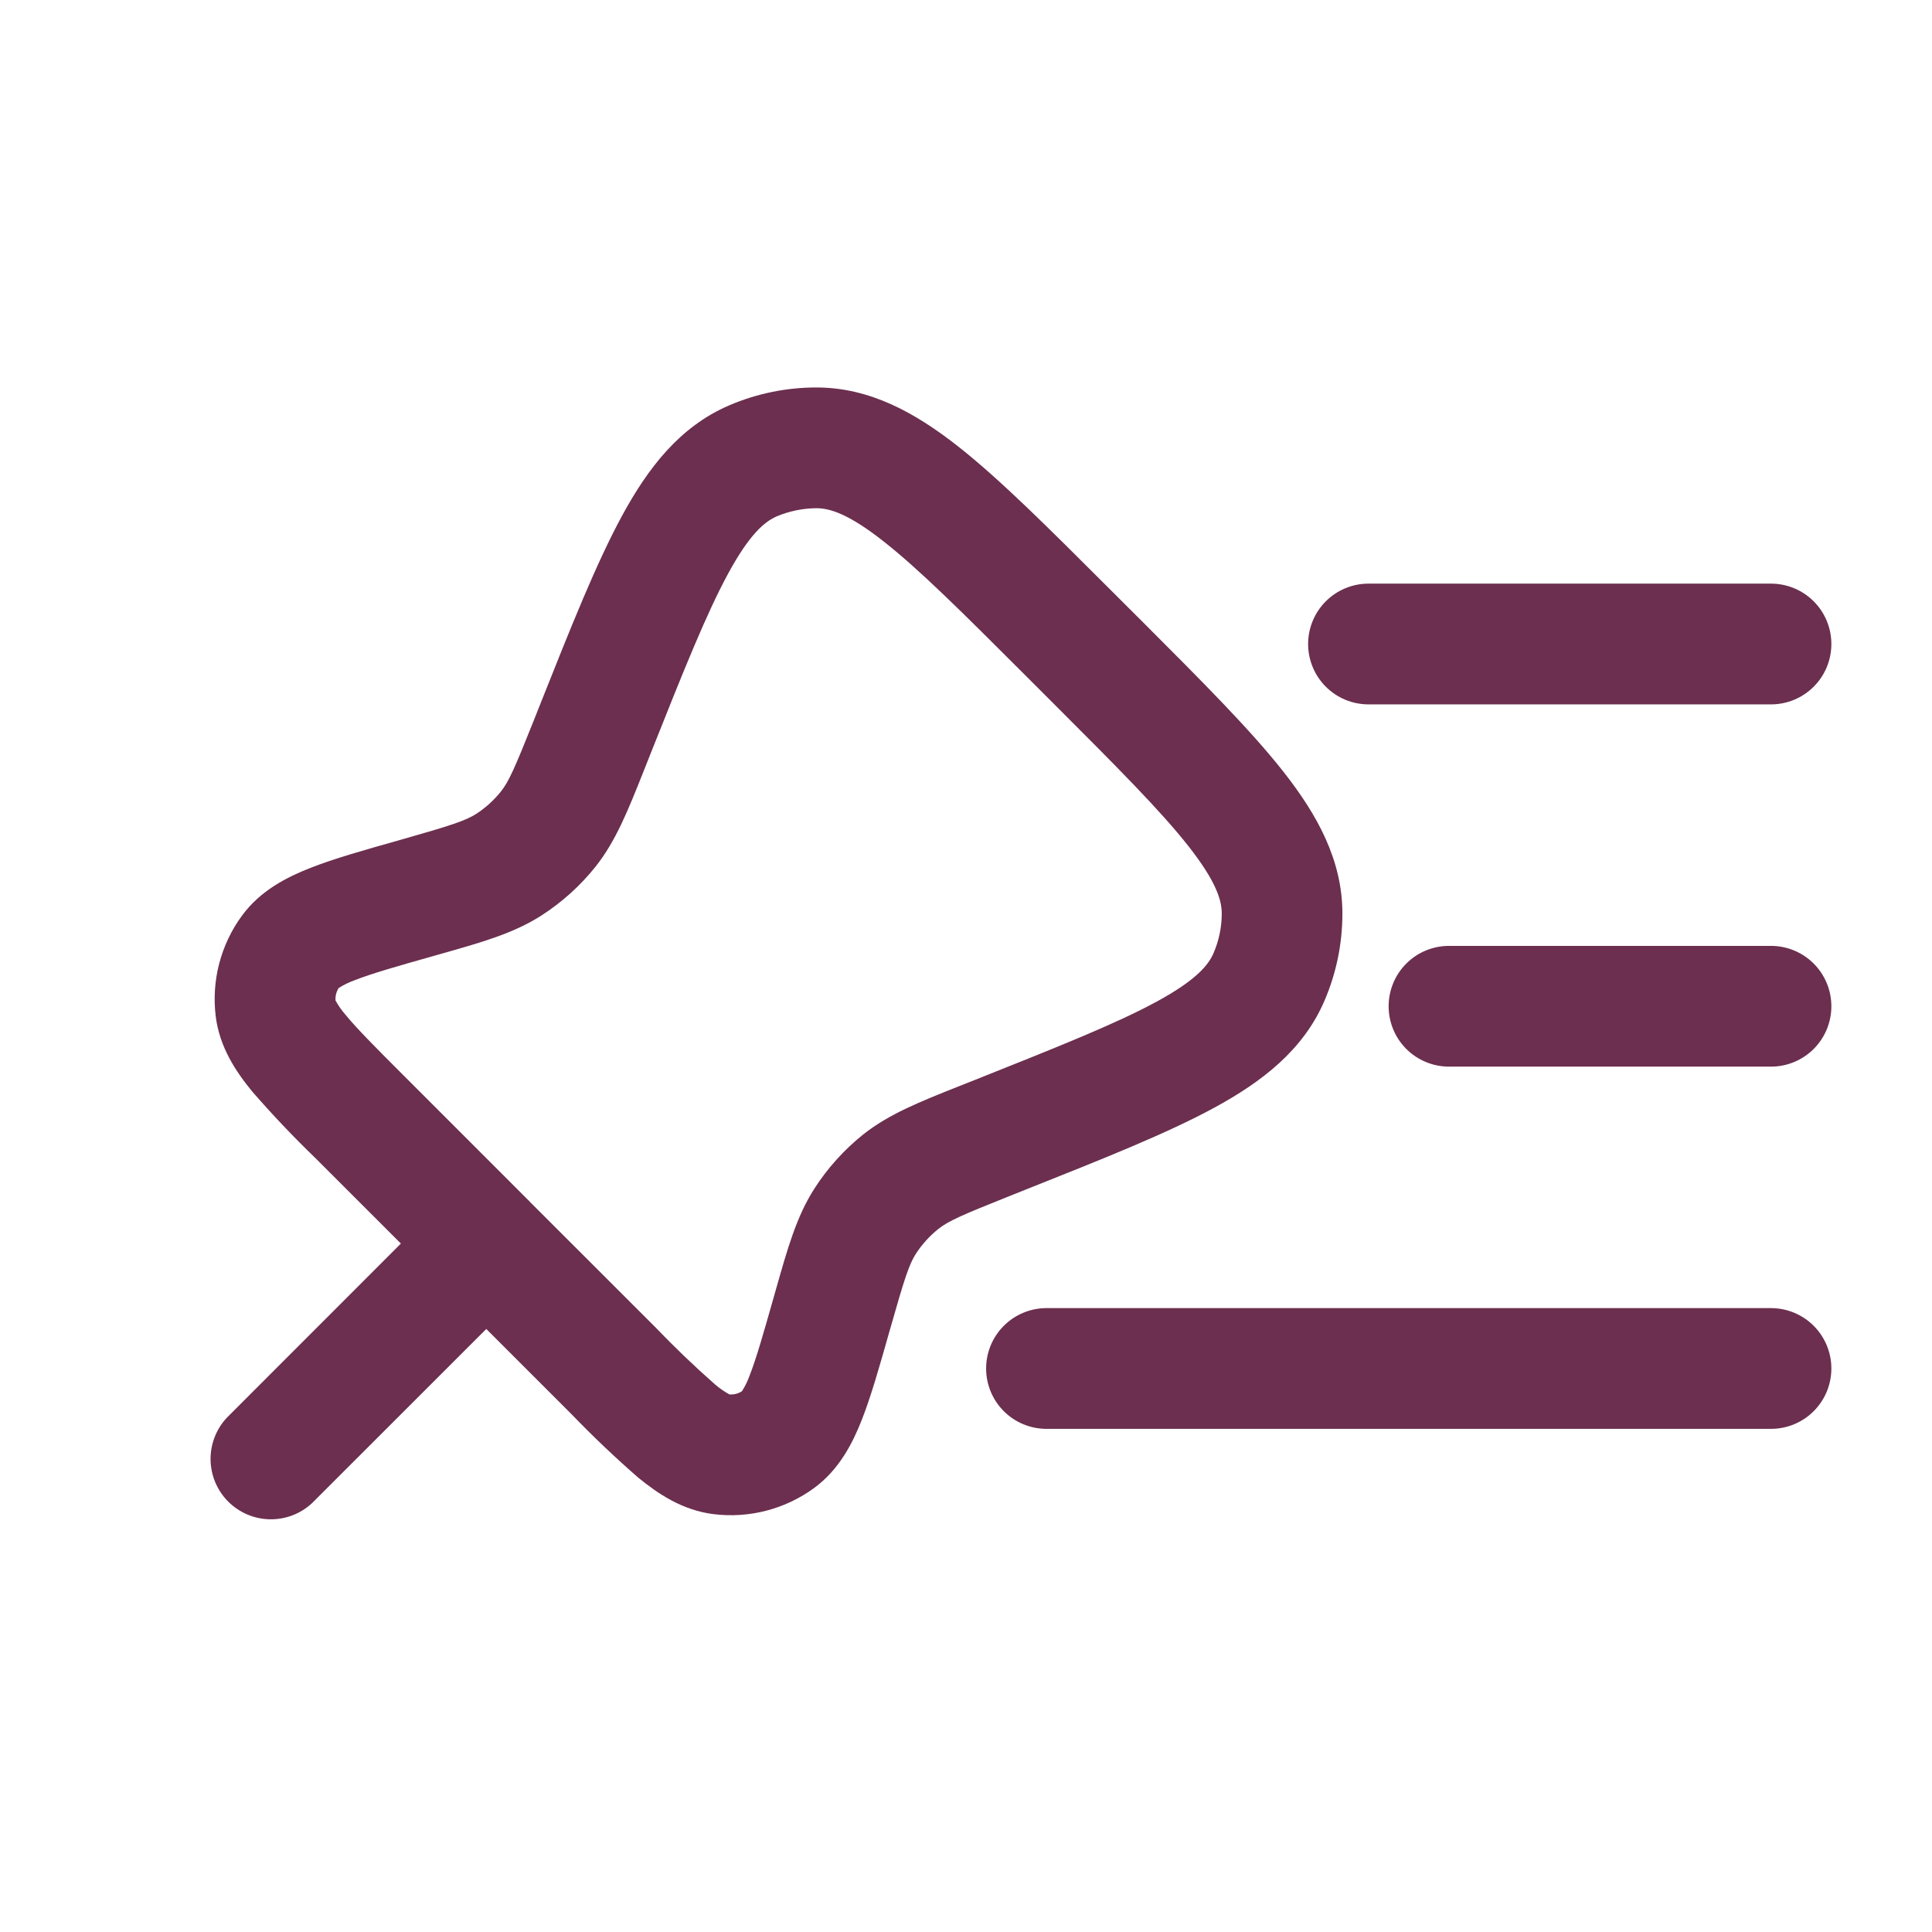
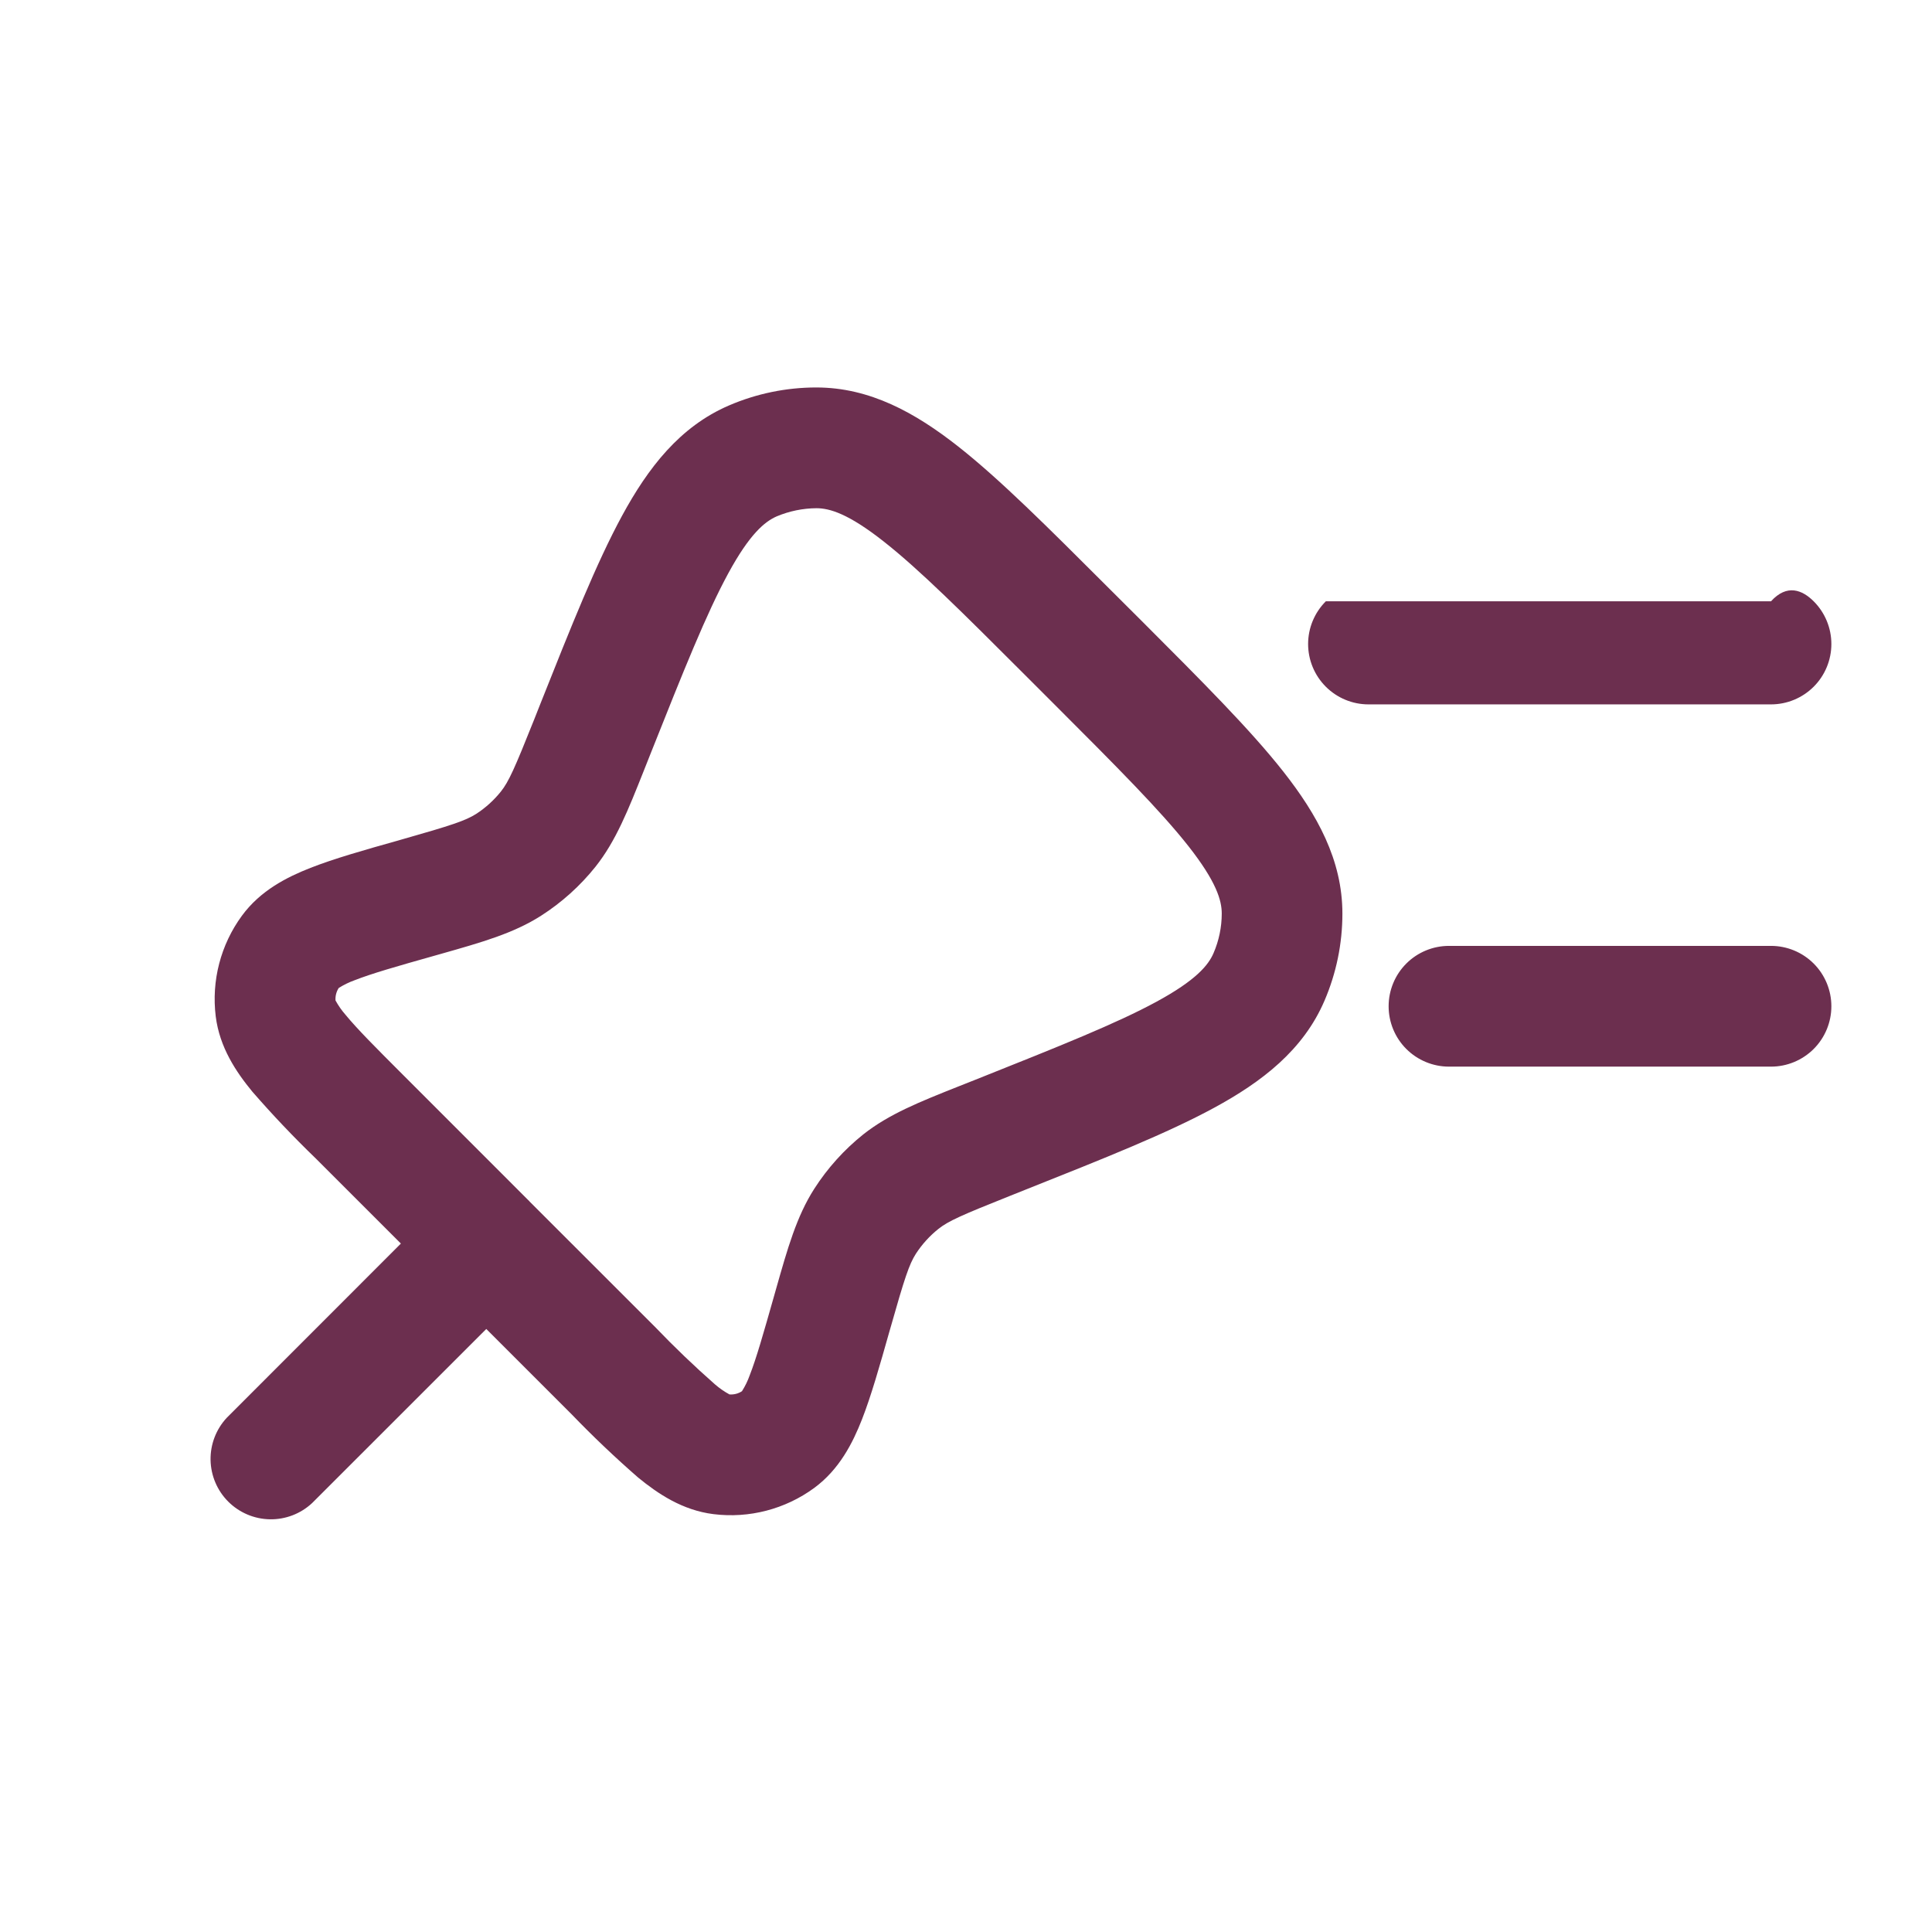
<svg xmlns="http://www.w3.org/2000/svg" width="80" height="80" viewBox="0 0 80 80" fill="none">
-   <path fill-rule="evenodd" clip-rule="evenodd" d="M75.833 26.667C75.833 27.33 75.57 27.966 75.101 28.435C74.632 28.903 73.996 29.167 73.333 29.167H56.666C56.003 29.167 55.367 28.903 54.899 28.435C54.43 27.966 54.166 27.33 54.166 26.667C54.166 26.004 54.43 25.368 54.899 24.899C55.367 24.43 56.003 24.167 56.666 24.167H73.333C73.996 24.167 74.632 24.43 75.101 24.899C75.57 25.368 75.833 26.004 75.833 26.667ZM75.833 41.667C75.833 42.33 75.57 42.966 75.101 43.435C74.632 43.903 73.996 44.167 73.333 44.167H60C59.337 44.167 58.701 43.903 58.232 43.435C57.763 42.966 57.5 42.33 57.5 41.667C57.5 41.004 57.763 40.368 58.232 39.899C58.701 39.43 59.337 39.167 60 39.167H73.333C73.996 39.167 74.632 39.43 75.101 39.899C75.57 40.368 75.833 41.004 75.833 41.667ZM45.866 24.307L47.323 25.76C49.773 28.213 51.773 30.213 53.14 31.95C54.54 33.73 55.586 35.61 55.586 37.83C55.586 39.074 55.333 40.3 54.843 41.44C53.966 43.48 52.26 44.794 50.27 45.873C48.326 46.93 45.7 47.974 42.476 49.257L41.843 49.51C39.8 50.324 39.263 50.563 38.853 50.89C38.492 51.179 38.179 51.525 37.926 51.913C37.643 52.357 37.46 52.913 36.86 55.027L36.826 55.144C36.423 56.57 36.07 57.81 35.693 58.773C35.31 59.75 34.756 60.847 33.713 61.614C32.512 62.493 31.02 62.881 29.543 62.697C28.256 62.537 27.24 61.85 26.426 61.184C25.47 60.351 24.55 59.477 23.67 58.563L20.136 55.03L12.923 62.24C12.449 62.682 11.822 62.922 11.175 62.911C10.527 62.899 9.909 62.637 9.451 62.179C8.993 61.721 8.731 61.103 8.719 60.455C8.708 59.807 8.948 59.181 9.39 58.707L16.6 51.493L13.066 47.96C12.153 47.079 11.279 46.158 10.446 45.2C9.78 44.39 9.093 43.373 8.933 42.087C8.75 40.611 9.137 39.12 10.016 37.92C10.783 36.873 11.88 36.32 12.856 35.937C13.816 35.56 15.06 35.203 16.49 34.803L16.603 34.77C18.716 34.17 19.27 33.983 19.716 33.703C20.105 33.451 20.45 33.138 20.74 32.777C21.066 32.367 21.306 31.83 22.12 29.79L22.373 29.15C23.653 25.93 24.7 23.303 25.756 21.36C26.836 19.37 28.15 17.663 30.19 16.787C31.33 16.297 32.559 16.044 33.8 16.044C36.02 16.044 37.9 17.09 39.68 18.49C41.416 19.857 43.413 21.857 45.866 24.307ZM27.123 54.944L21.933 49.757L21.906 49.724L21.876 49.697L16.69 44.51C15.53 43.35 14.793 42.61 14.31 42.023C14.149 41.84 14.01 41.64 13.893 41.427C13.88 41.245 13.927 41.063 14.026 40.91C14.233 40.78 14.453 40.672 14.683 40.59C15.39 40.313 16.396 40.023 17.97 39.58L18.263 39.497C19.943 39.02 21.266 38.647 22.406 37.917C23.265 37.367 24.027 36.68 24.663 35.883C25.503 34.824 26.01 33.544 26.656 31.92L26.96 31.154C28.316 27.744 29.256 25.397 30.153 23.747C31.04 22.113 31.666 21.597 32.166 21.38C32.686 21.162 33.243 21.048 33.806 21.044C34.353 21.044 35.13 21.27 36.59 22.42C38.066 23.58 39.856 25.363 42.453 27.96L43.673 29.18C46.27 31.777 48.053 33.567 49.213 35.04C50.363 36.504 50.59 37.28 50.59 37.827C50.59 38.39 50.473 38.95 50.25 39.467C50.036 39.967 49.52 40.593 47.886 41.48C46.236 42.377 43.89 43.313 40.48 44.673L39.713 44.977C38.086 45.623 36.813 46.13 35.75 46.97C34.953 47.606 34.266 48.369 33.716 49.227C32.986 50.367 32.613 51.69 32.136 53.37L32.053 53.663C31.606 55.237 31.32 56.243 31.043 56.95C30.961 57.18 30.854 57.4 30.723 57.607C30.57 57.707 30.389 57.754 30.206 57.74C29.992 57.624 29.791 57.484 29.606 57.324C28.745 56.566 27.916 55.772 27.123 54.944Z" fill="#6C2F4F" />
-   <path d="M73.333 59.166C73.996 59.166 74.632 58.903 75.101 58.434C75.57 57.965 75.833 57.33 75.833 56.666C75.833 56.004 75.57 55.368 75.101 54.899C74.632 54.43 73.996 54.166 73.333 54.166H43.333C42.67 54.166 42.034 54.43 41.565 54.899C41.096 55.368 40.833 56.004 40.833 56.666C40.833 57.33 41.096 57.965 41.565 58.434C42.034 58.903 42.67 59.166 43.333 59.166H73.333Z" fill="#6C2F4F" />
+   <path fill-rule="evenodd" clip-rule="evenodd" d="M75.833 26.667C75.833 27.33 75.57 27.966 75.101 28.435C74.632 28.903 73.996 29.167 73.333 29.167H56.666C56.003 29.167 55.367 28.903 54.899 28.435C54.43 27.966 54.166 27.33 54.166 26.667C54.166 26.004 54.43 25.368 54.899 24.899H73.333C73.996 24.167 74.632 24.43 75.101 24.899C75.57 25.368 75.833 26.004 75.833 26.667ZM75.833 41.667C75.833 42.33 75.57 42.966 75.101 43.435C74.632 43.903 73.996 44.167 73.333 44.167H60C59.337 44.167 58.701 43.903 58.232 43.435C57.763 42.966 57.5 42.33 57.5 41.667C57.5 41.004 57.763 40.368 58.232 39.899C58.701 39.43 59.337 39.167 60 39.167H73.333C73.996 39.167 74.632 39.43 75.101 39.899C75.57 40.368 75.833 41.004 75.833 41.667ZM45.866 24.307L47.323 25.76C49.773 28.213 51.773 30.213 53.14 31.95C54.54 33.73 55.586 35.61 55.586 37.83C55.586 39.074 55.333 40.3 54.843 41.44C53.966 43.48 52.26 44.794 50.27 45.873C48.326 46.93 45.7 47.974 42.476 49.257L41.843 49.51C39.8 50.324 39.263 50.563 38.853 50.89C38.492 51.179 38.179 51.525 37.926 51.913C37.643 52.357 37.46 52.913 36.86 55.027L36.826 55.144C36.423 56.57 36.07 57.81 35.693 58.773C35.31 59.75 34.756 60.847 33.713 61.614C32.512 62.493 31.02 62.881 29.543 62.697C28.256 62.537 27.24 61.85 26.426 61.184C25.47 60.351 24.55 59.477 23.67 58.563L20.136 55.03L12.923 62.24C12.449 62.682 11.822 62.922 11.175 62.911C10.527 62.899 9.909 62.637 9.451 62.179C8.993 61.721 8.731 61.103 8.719 60.455C8.708 59.807 8.948 59.181 9.39 58.707L16.6 51.493L13.066 47.96C12.153 47.079 11.279 46.158 10.446 45.2C9.78 44.39 9.093 43.373 8.933 42.087C8.75 40.611 9.137 39.12 10.016 37.92C10.783 36.873 11.88 36.32 12.856 35.937C13.816 35.56 15.06 35.203 16.49 34.803L16.603 34.77C18.716 34.17 19.27 33.983 19.716 33.703C20.105 33.451 20.45 33.138 20.74 32.777C21.066 32.367 21.306 31.83 22.12 29.79L22.373 29.15C23.653 25.93 24.7 23.303 25.756 21.36C26.836 19.37 28.15 17.663 30.19 16.787C31.33 16.297 32.559 16.044 33.8 16.044C36.02 16.044 37.9 17.09 39.68 18.49C41.416 19.857 43.413 21.857 45.866 24.307ZM27.123 54.944L21.933 49.757L21.906 49.724L21.876 49.697L16.69 44.51C15.53 43.35 14.793 42.61 14.31 42.023C14.149 41.84 14.01 41.64 13.893 41.427C13.88 41.245 13.927 41.063 14.026 40.91C14.233 40.78 14.453 40.672 14.683 40.59C15.39 40.313 16.396 40.023 17.97 39.58L18.263 39.497C19.943 39.02 21.266 38.647 22.406 37.917C23.265 37.367 24.027 36.68 24.663 35.883C25.503 34.824 26.01 33.544 26.656 31.92L26.96 31.154C28.316 27.744 29.256 25.397 30.153 23.747C31.04 22.113 31.666 21.597 32.166 21.38C32.686 21.162 33.243 21.048 33.806 21.044C34.353 21.044 35.13 21.27 36.59 22.42C38.066 23.58 39.856 25.363 42.453 27.96L43.673 29.18C46.27 31.777 48.053 33.567 49.213 35.04C50.363 36.504 50.59 37.28 50.59 37.827C50.59 38.39 50.473 38.95 50.25 39.467C50.036 39.967 49.52 40.593 47.886 41.48C46.236 42.377 43.89 43.313 40.48 44.673L39.713 44.977C38.086 45.623 36.813 46.13 35.75 46.97C34.953 47.606 34.266 48.369 33.716 49.227C32.986 50.367 32.613 51.69 32.136 53.37L32.053 53.663C31.606 55.237 31.32 56.243 31.043 56.95C30.961 57.18 30.854 57.4 30.723 57.607C30.57 57.707 30.389 57.754 30.206 57.74C29.992 57.624 29.791 57.484 29.606 57.324C28.745 56.566 27.916 55.772 27.123 54.944Z" fill="#6C2F4F" />
</svg>